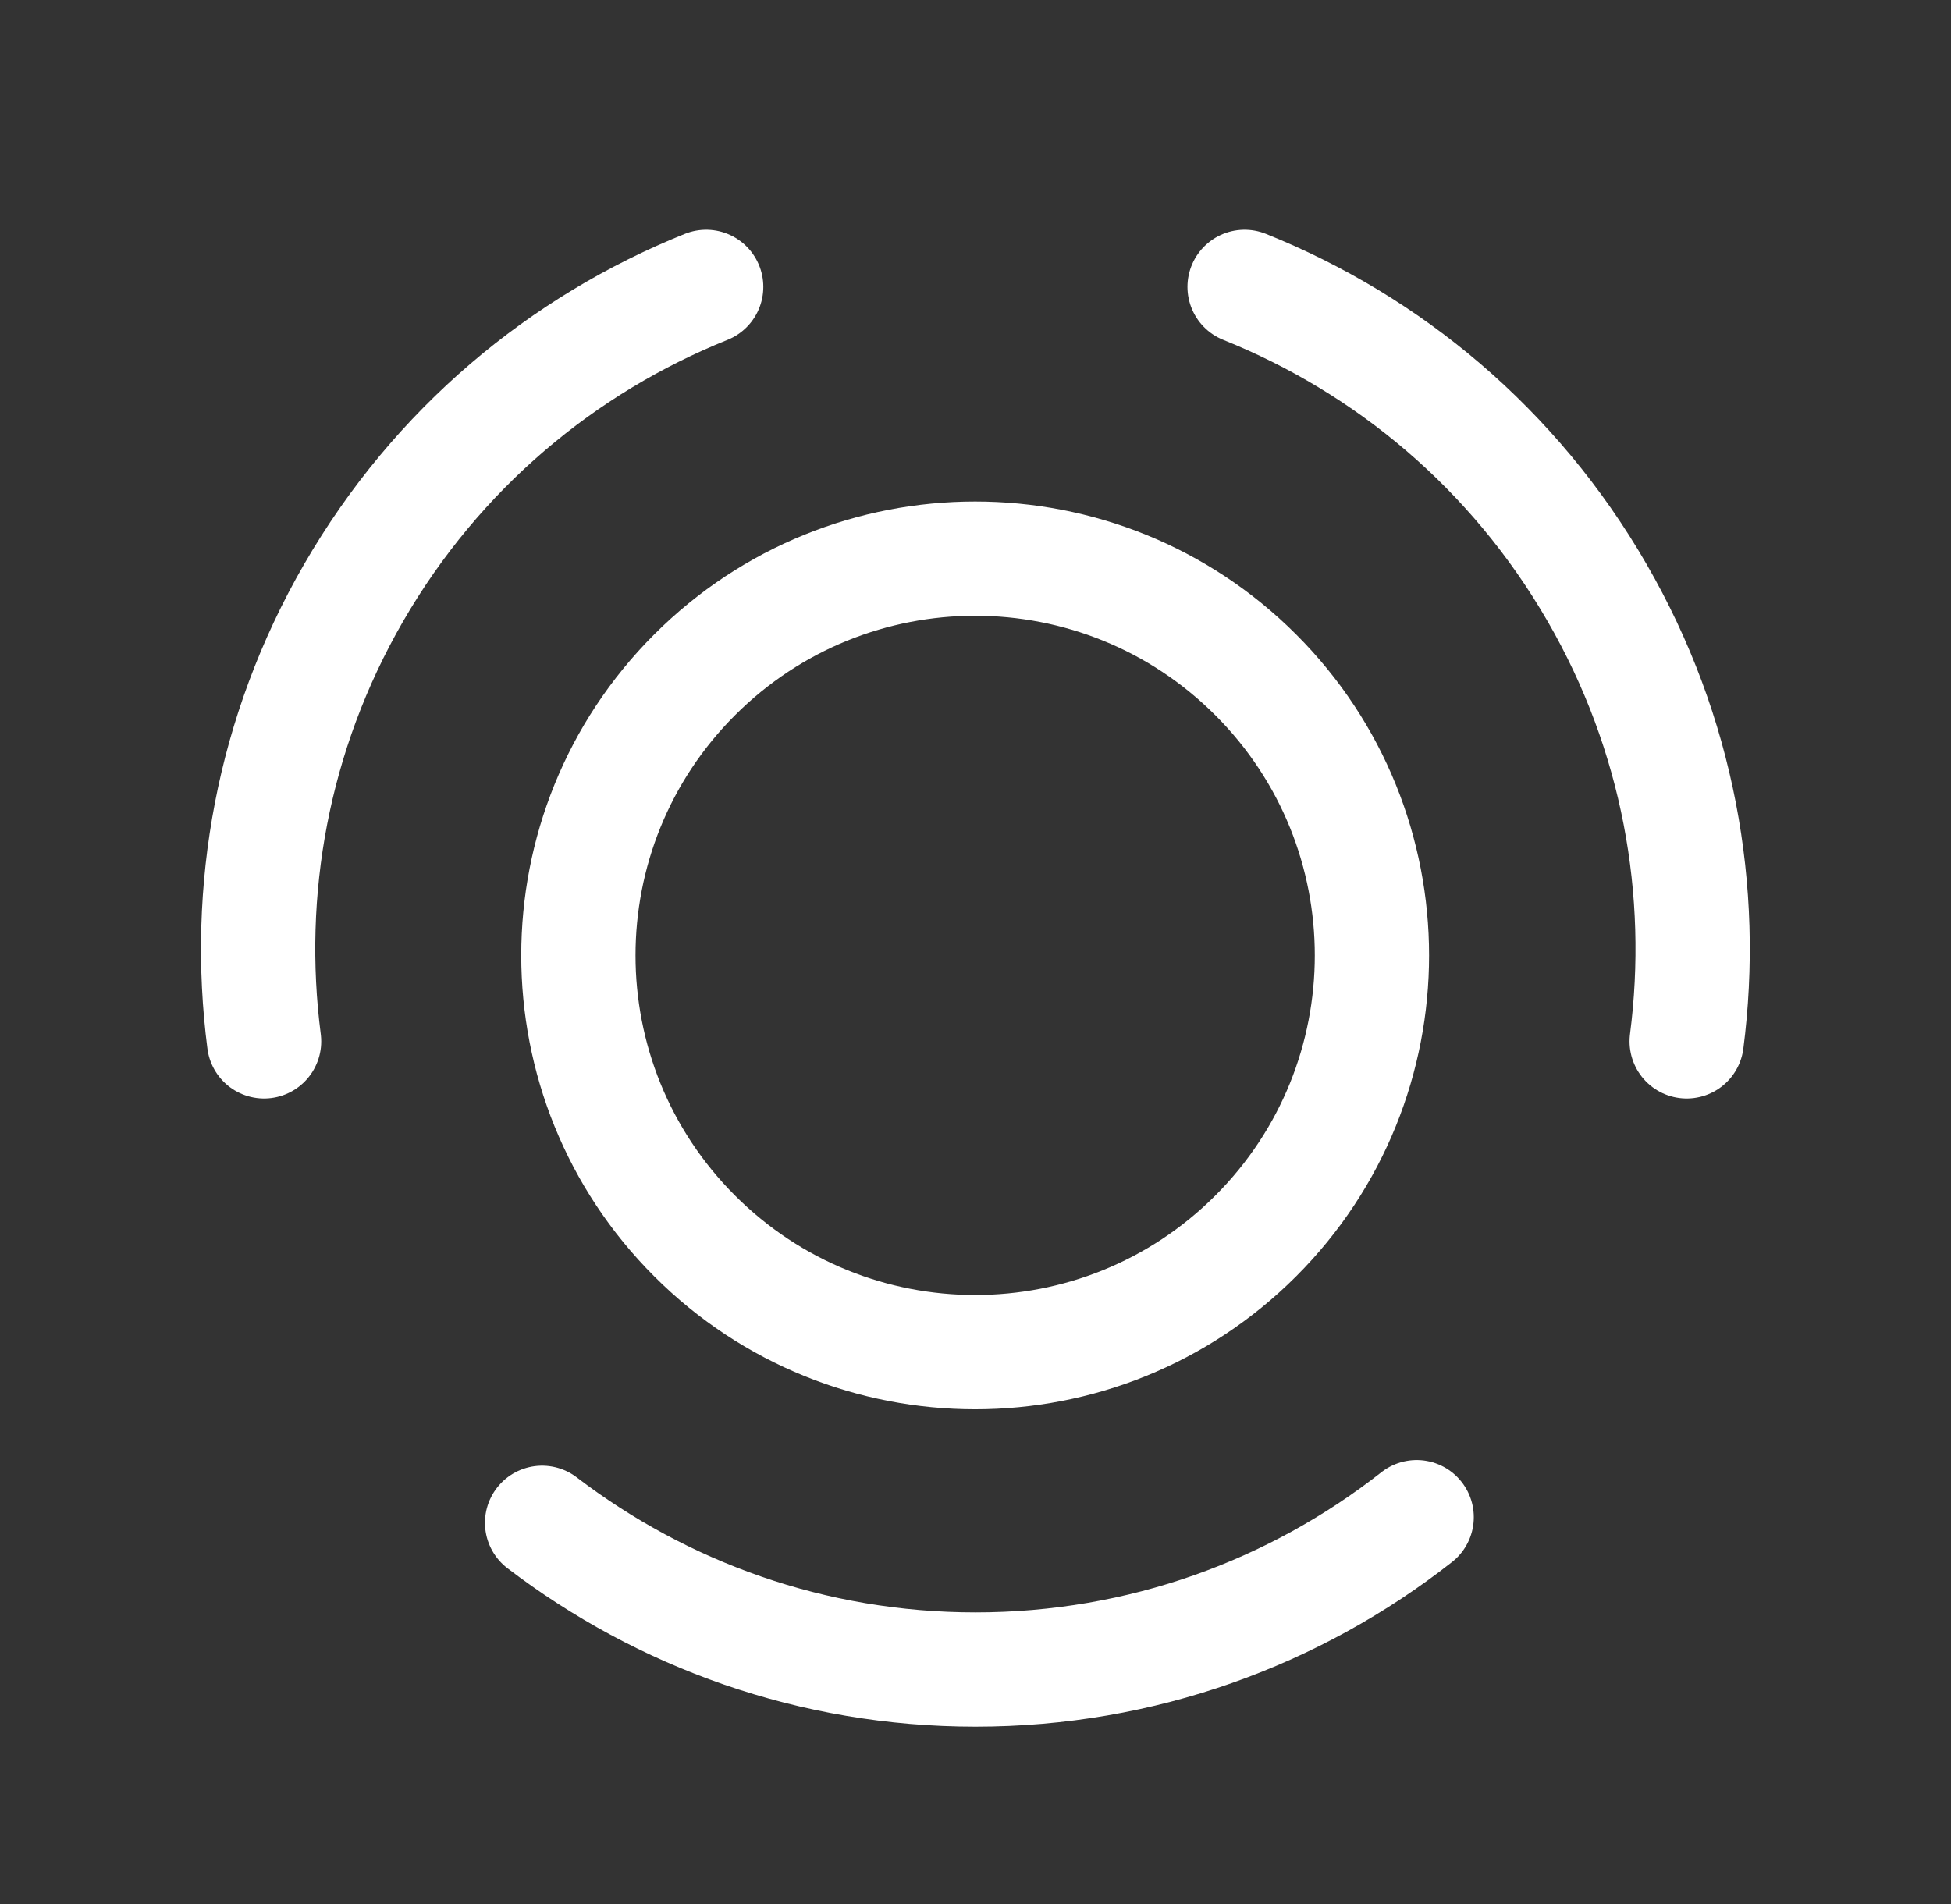
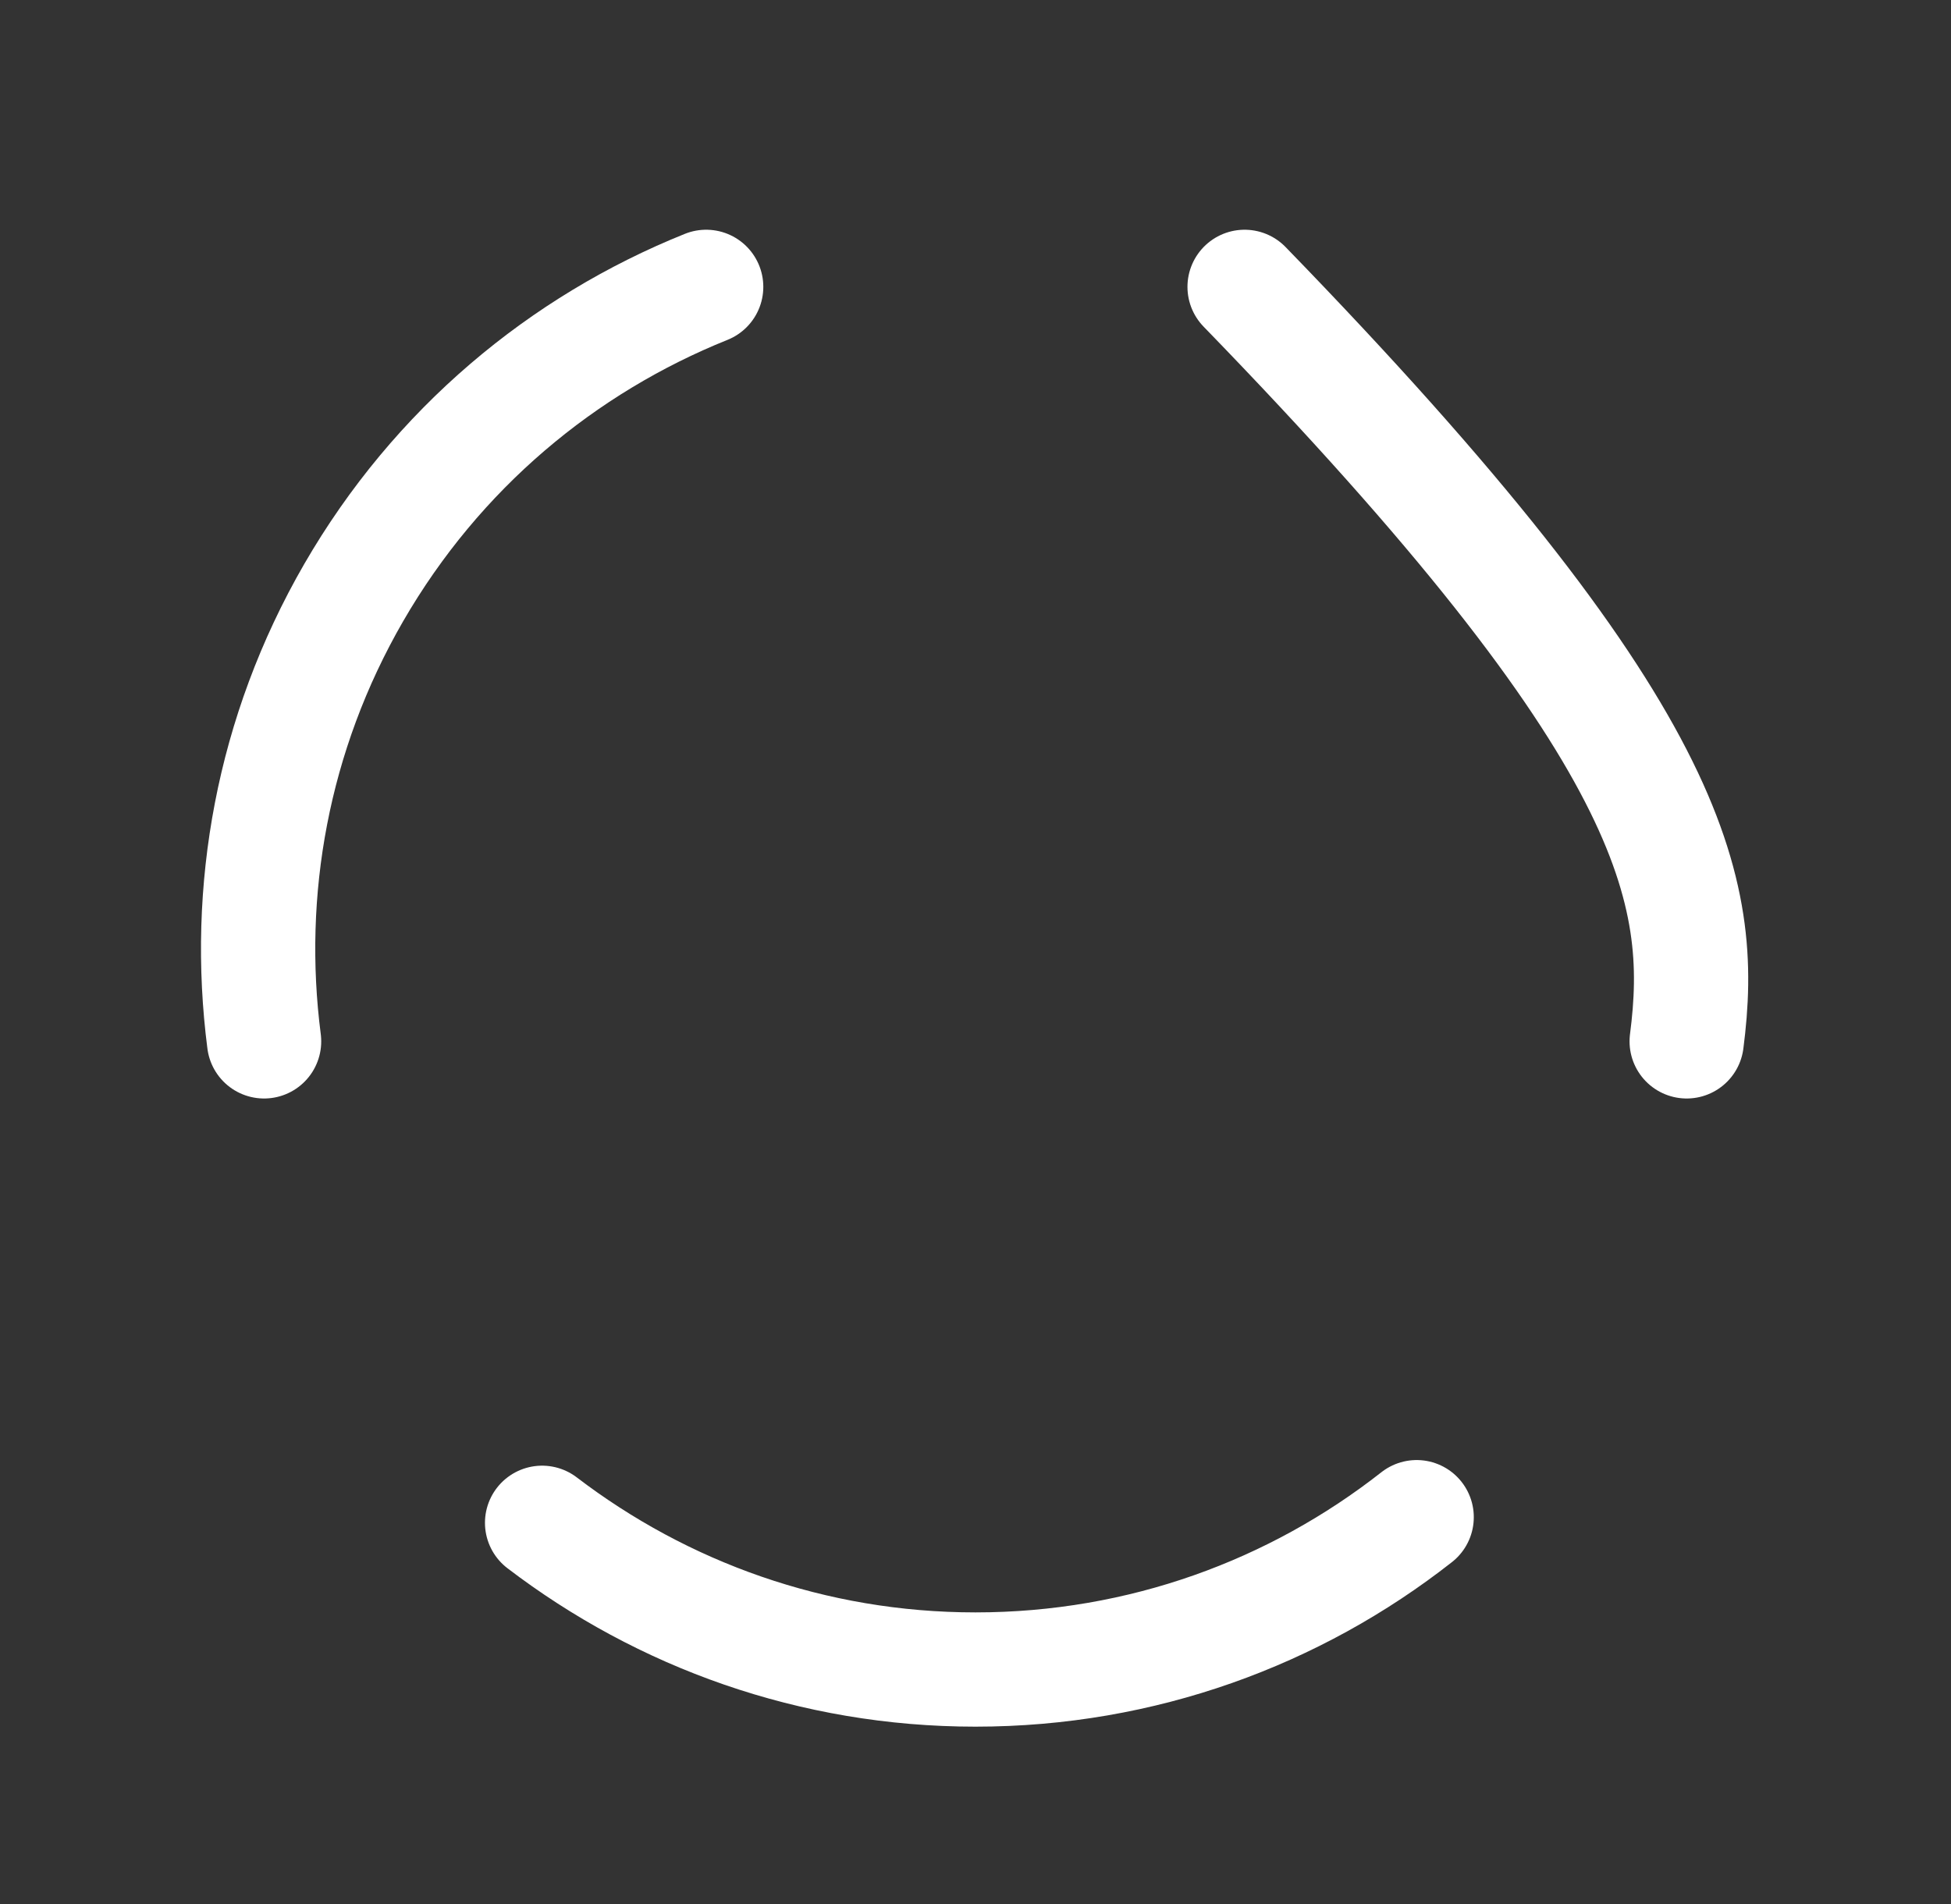
<svg xmlns="http://www.w3.org/2000/svg" width="42" height="41" viewBox="0 0 42 41" fill="none">
  <rect x="0" y="0" width="42" height="41" fill="#333333" stroke="none" />
-   <path d="M26.793 6.176C29.88 7.416 32.589 9.656 34.381 12.761C36.138 15.802 36.727 19.188 36.31 22.42" stroke="white" stroke-width="2.46" stroke-linecap="round" stroke-linejoin="round" />
+   <path d="M26.793 6.176C36.138 15.802 36.727 19.188 36.31 22.42" stroke="white" stroke-width="2.46" stroke-linecap="round" stroke-linejoin="round" />
  <path d="M30.497 32.664C27.88 34.718 24.585 35.944 20.999 35.944C17.488 35.944 14.26 34.762 11.67 32.785" stroke="white" stroke-width="2.46" stroke-linecap="round" stroke-linejoin="round" />
  <path d="M15.202 6.176C12.117 7.416 9.407 9.656 7.613 12.761C5.857 15.802 5.268 19.188 5.685 22.42" stroke="white" stroke-width="2.46" stroke-linecap="round" stroke-linejoin="round" />
-   <path d="M27.033 14.529C30.368 17.865 30.368 23.273 27.033 26.609C23.697 29.945 18.289 29.945 14.953 26.609C11.617 23.273 11.617 17.865 14.953 14.529C18.289 11.193 23.697 11.193 27.033 14.529" stroke="white" stroke-width="2.46" stroke-linecap="round" stroke-linejoin="round" />
</svg>